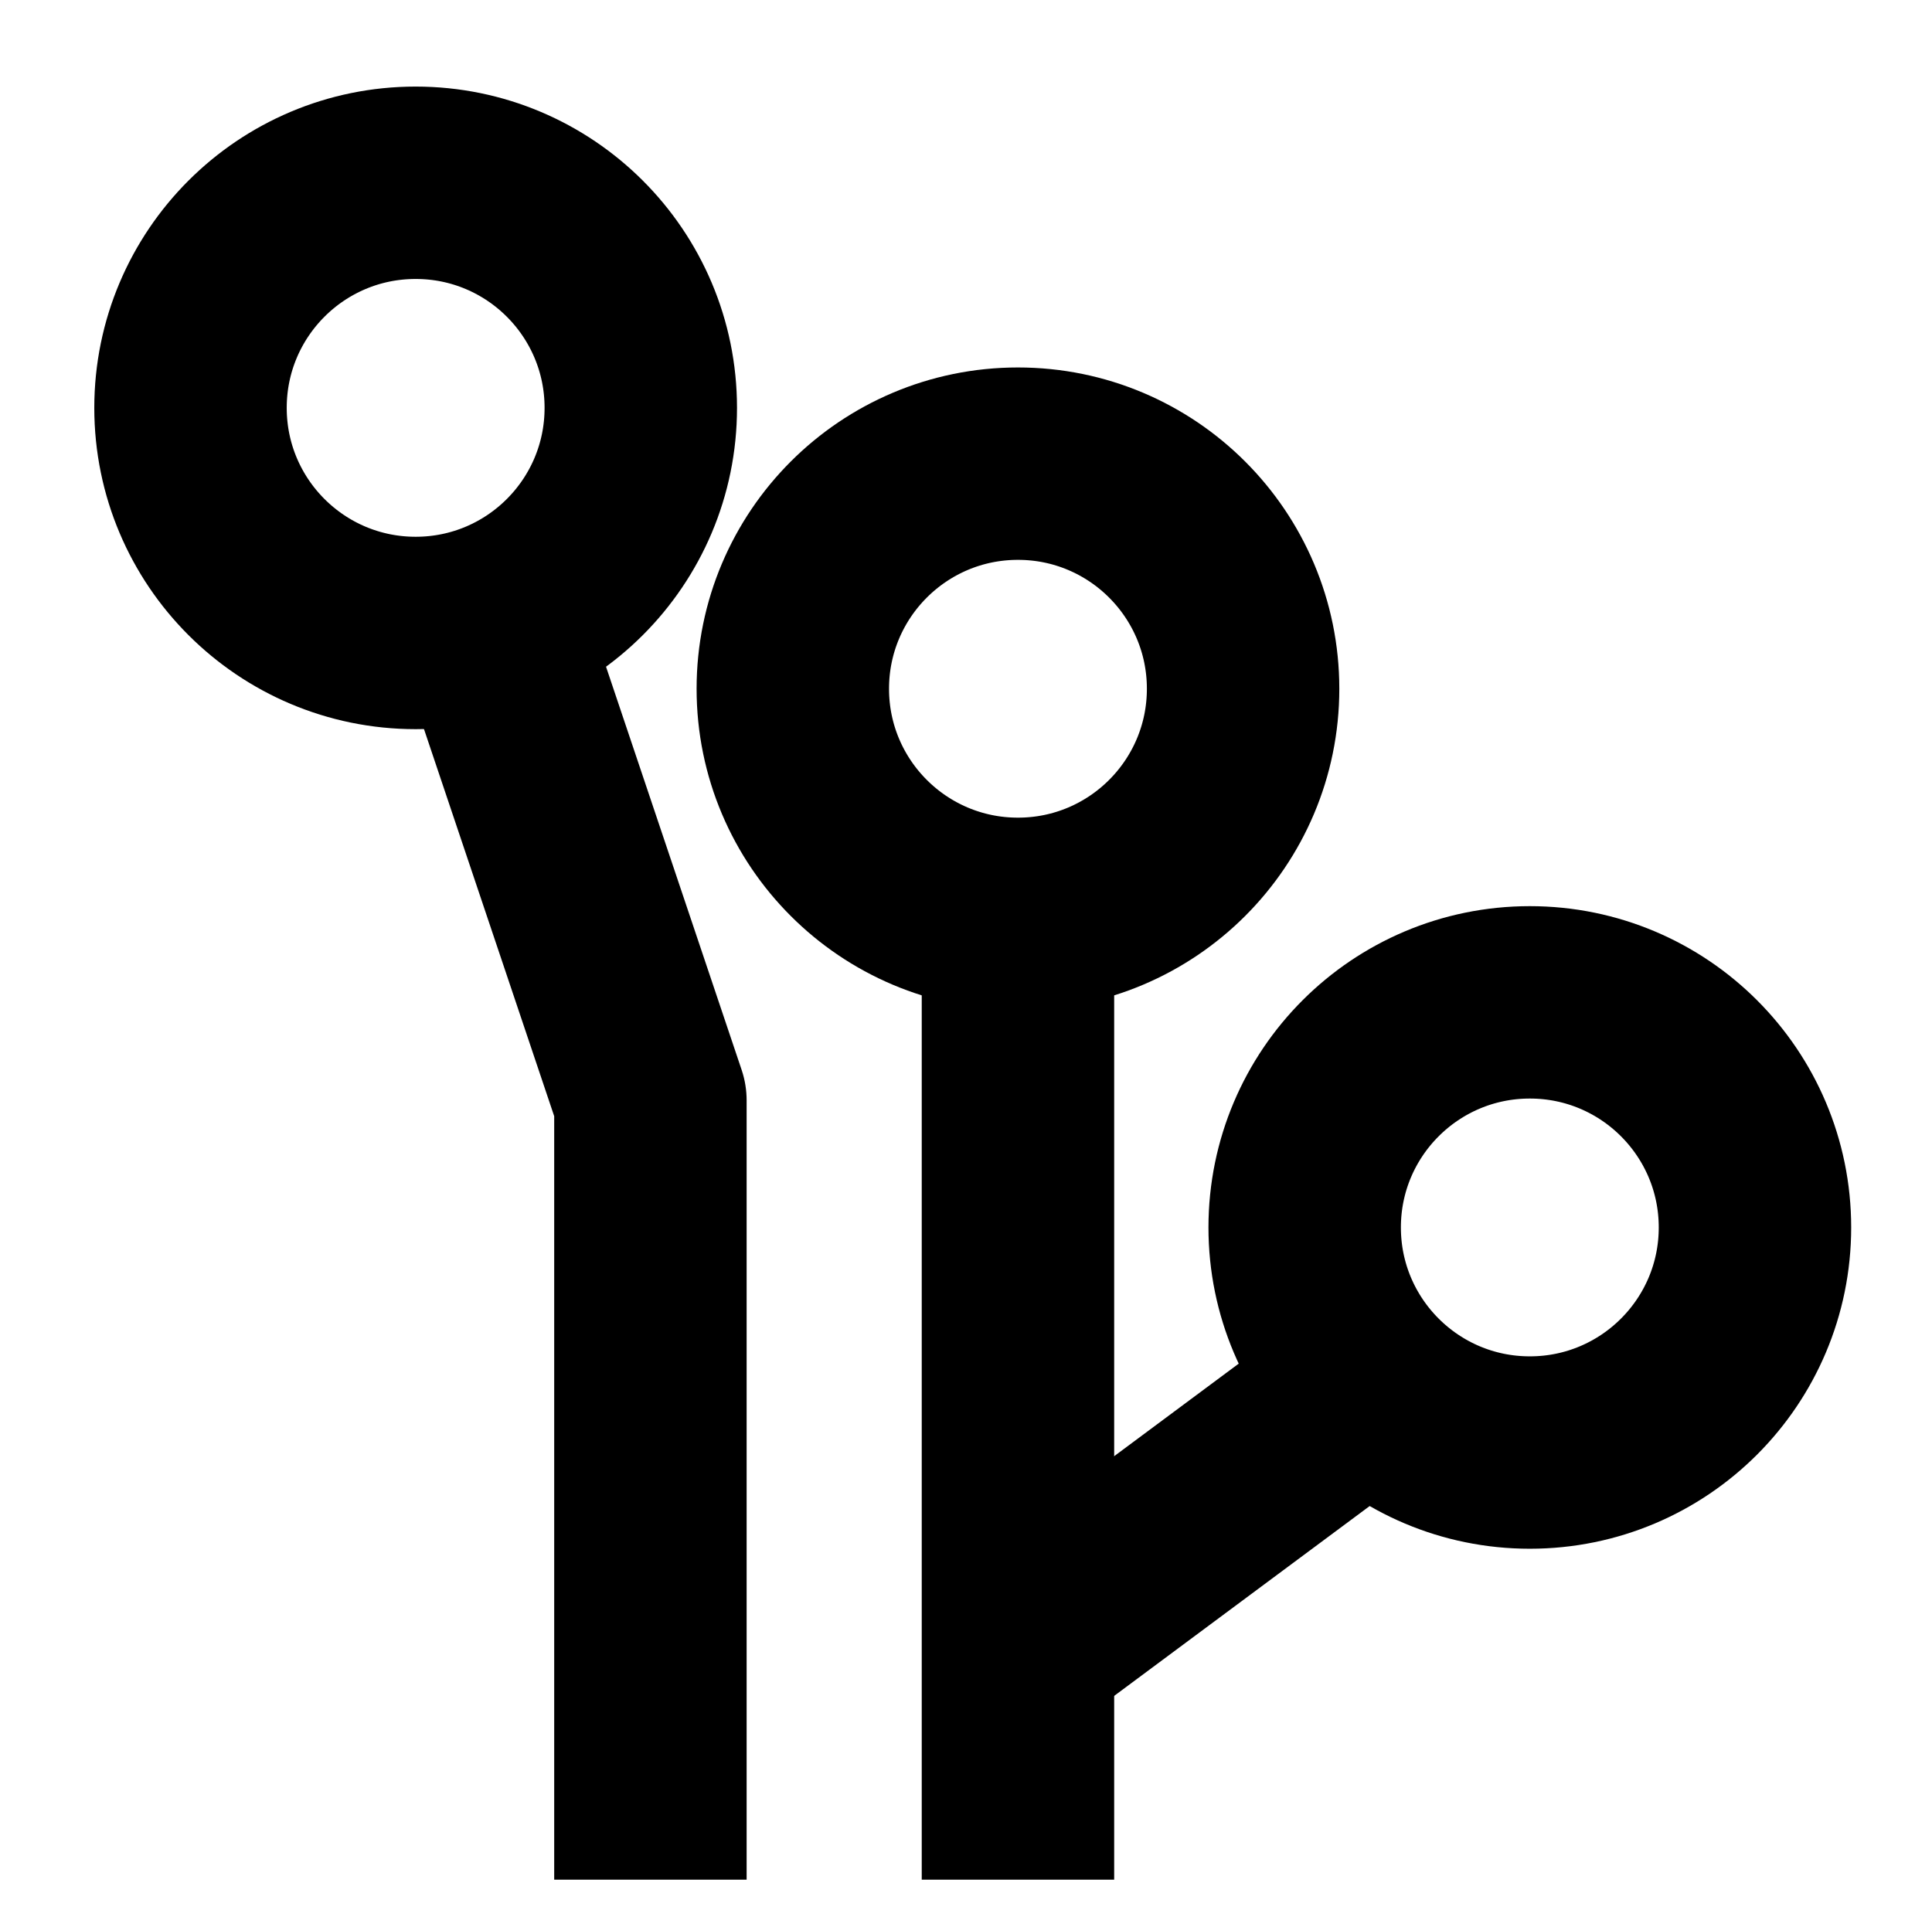
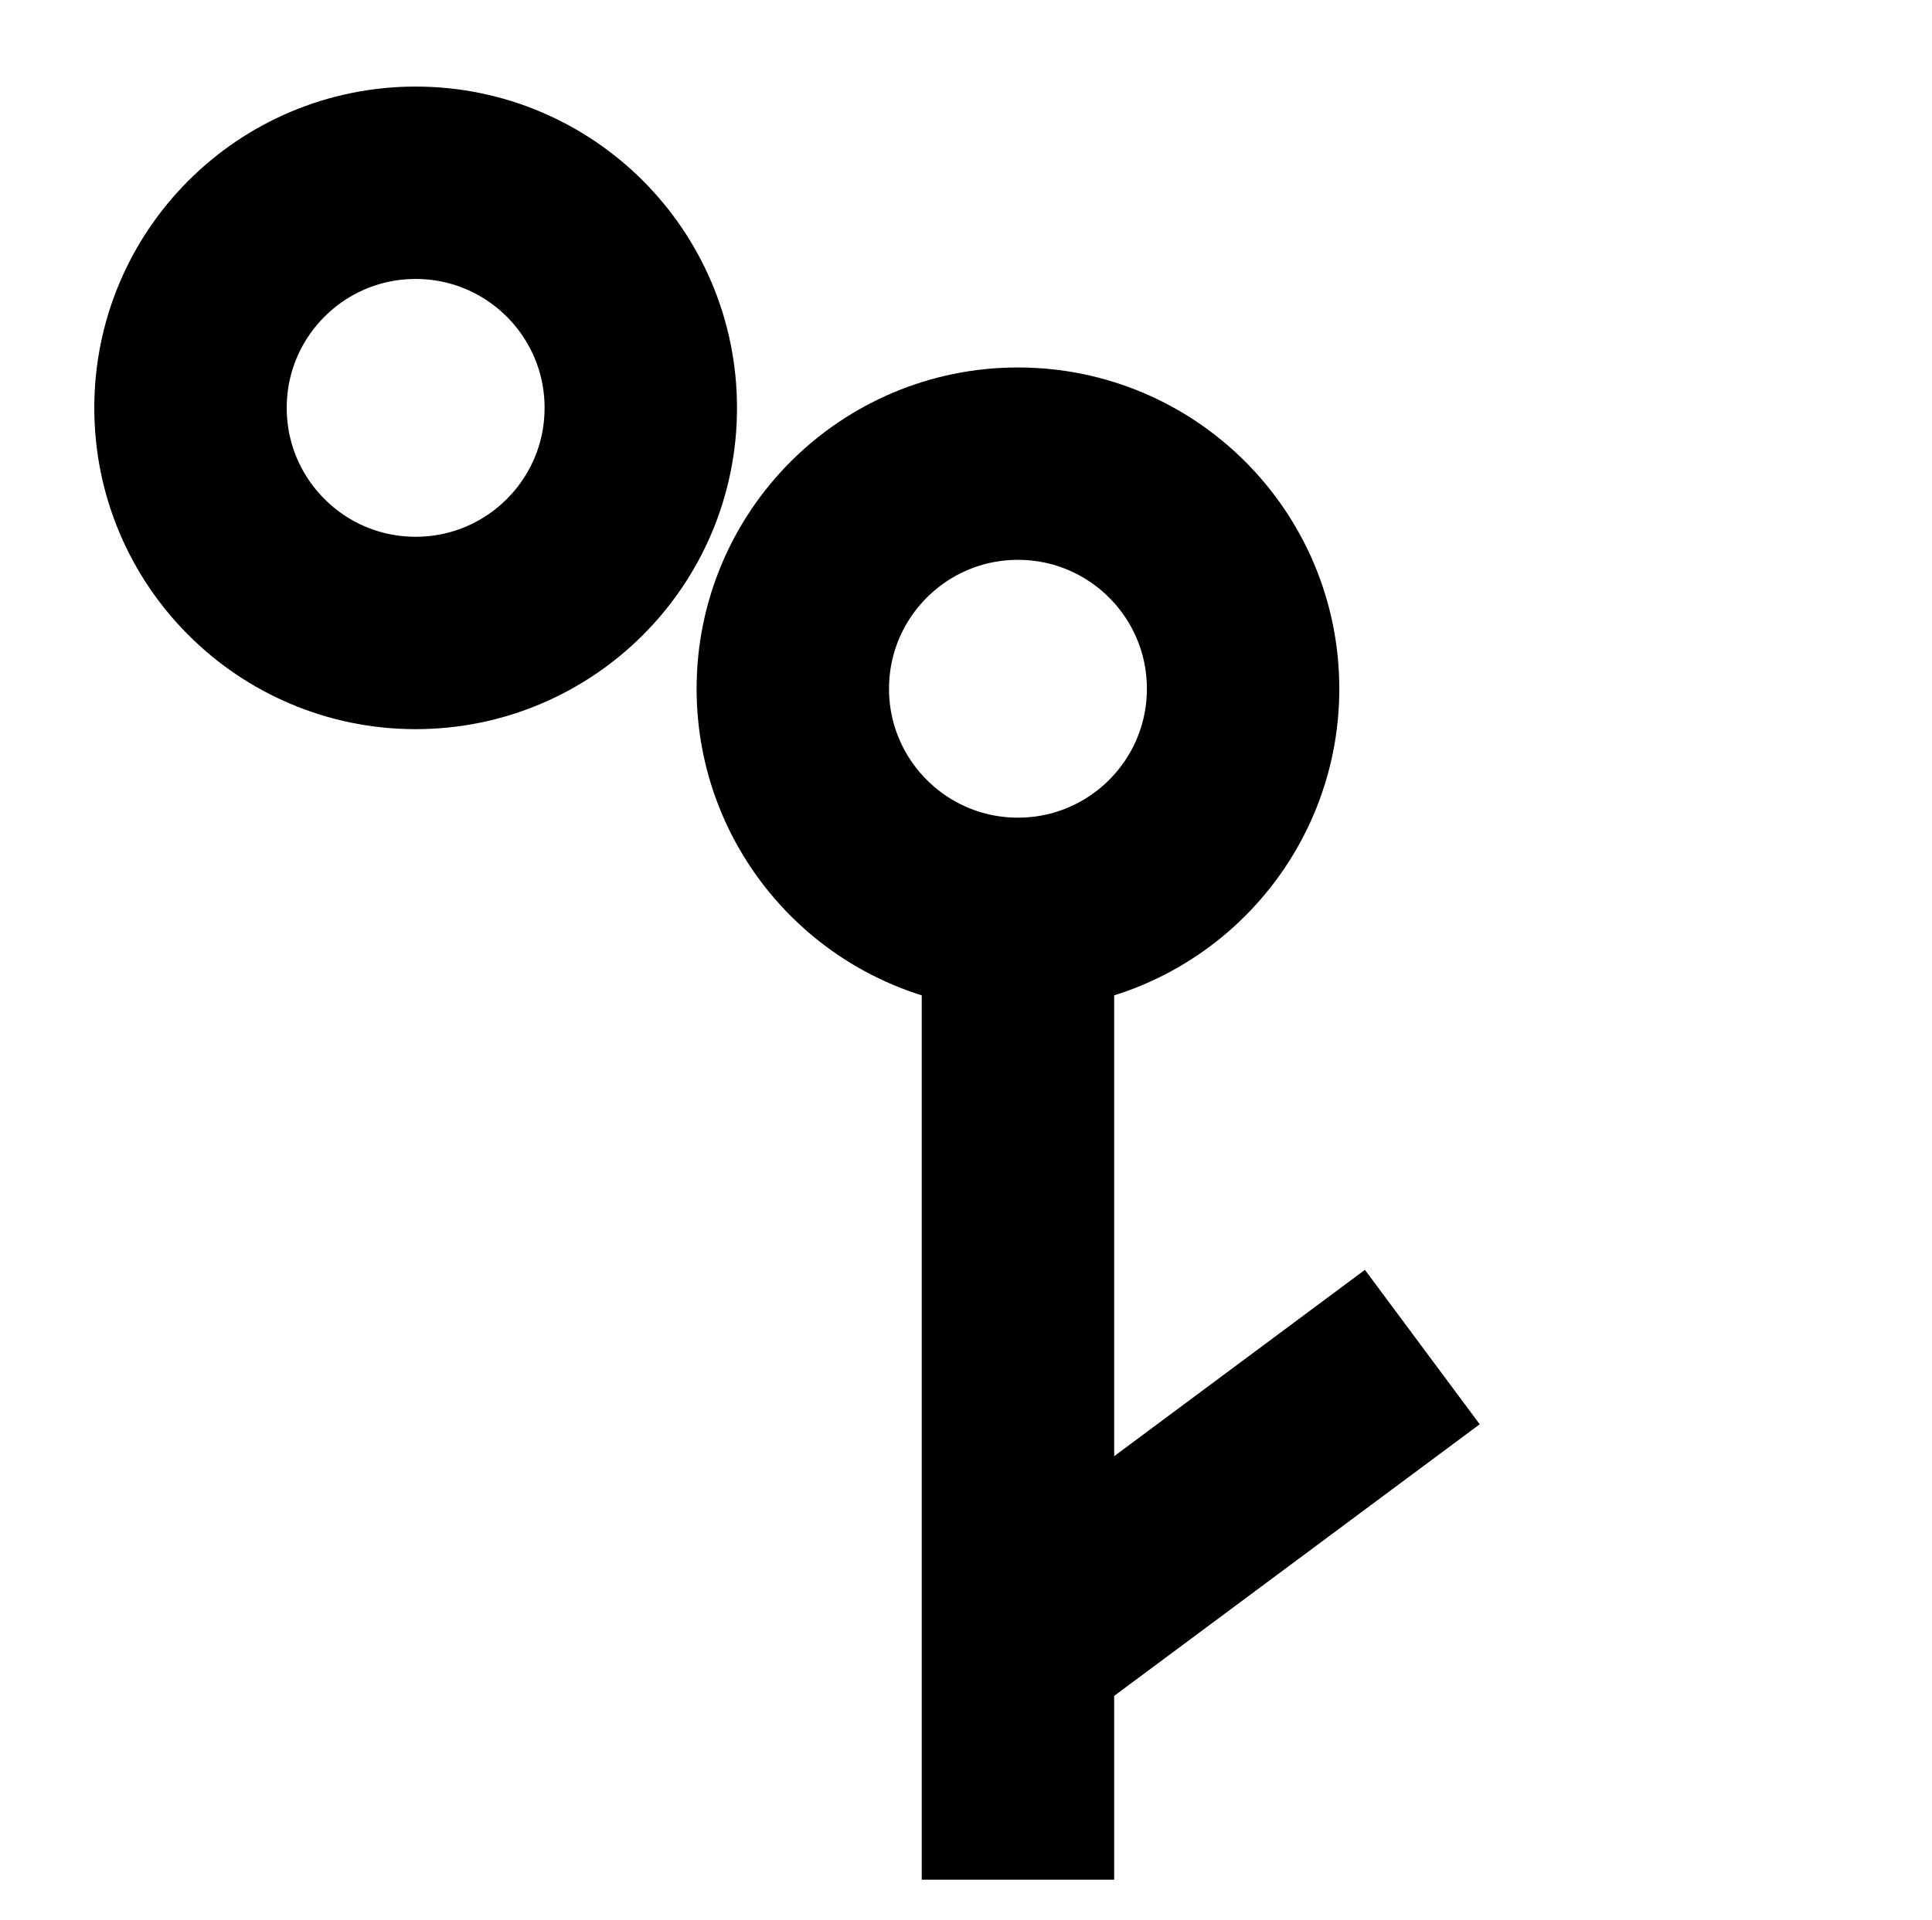
<svg xmlns="http://www.w3.org/2000/svg" version="1.1" id="Layer_2_00000053527909089412474950000008547687755798159789_" x="0px" y="0px" viewBox="0 0 100.4 99.8" style="enable-background:new 0 0 100.4 99.8;" xml:space="preserve">
  <style type="text/css">
	.st0{fill:none;stroke:#000000;stroke-width:10;stroke-linecap:square;stroke-linejoin:round;}
</style>
  <circle class="st0" cx="21.6" cy="21.2" r="11.7" />
-   <circle class="st0" cx="79.5" cy="63.8" r="11.7" />
  <circle class="st0" cx="52.9" cy="35.8" r="11.7" />
  <line class="st0" x1="52.9" y1="92.7" x2="52.9" y2="47.6" />
-   <polyline class="st0" points="33.8,92.7 33.8,57.2 26.2,34.6 " />
  <line class="st0" x1="55.1" y1="84" x2="69.9" y2="73" />
</svg>